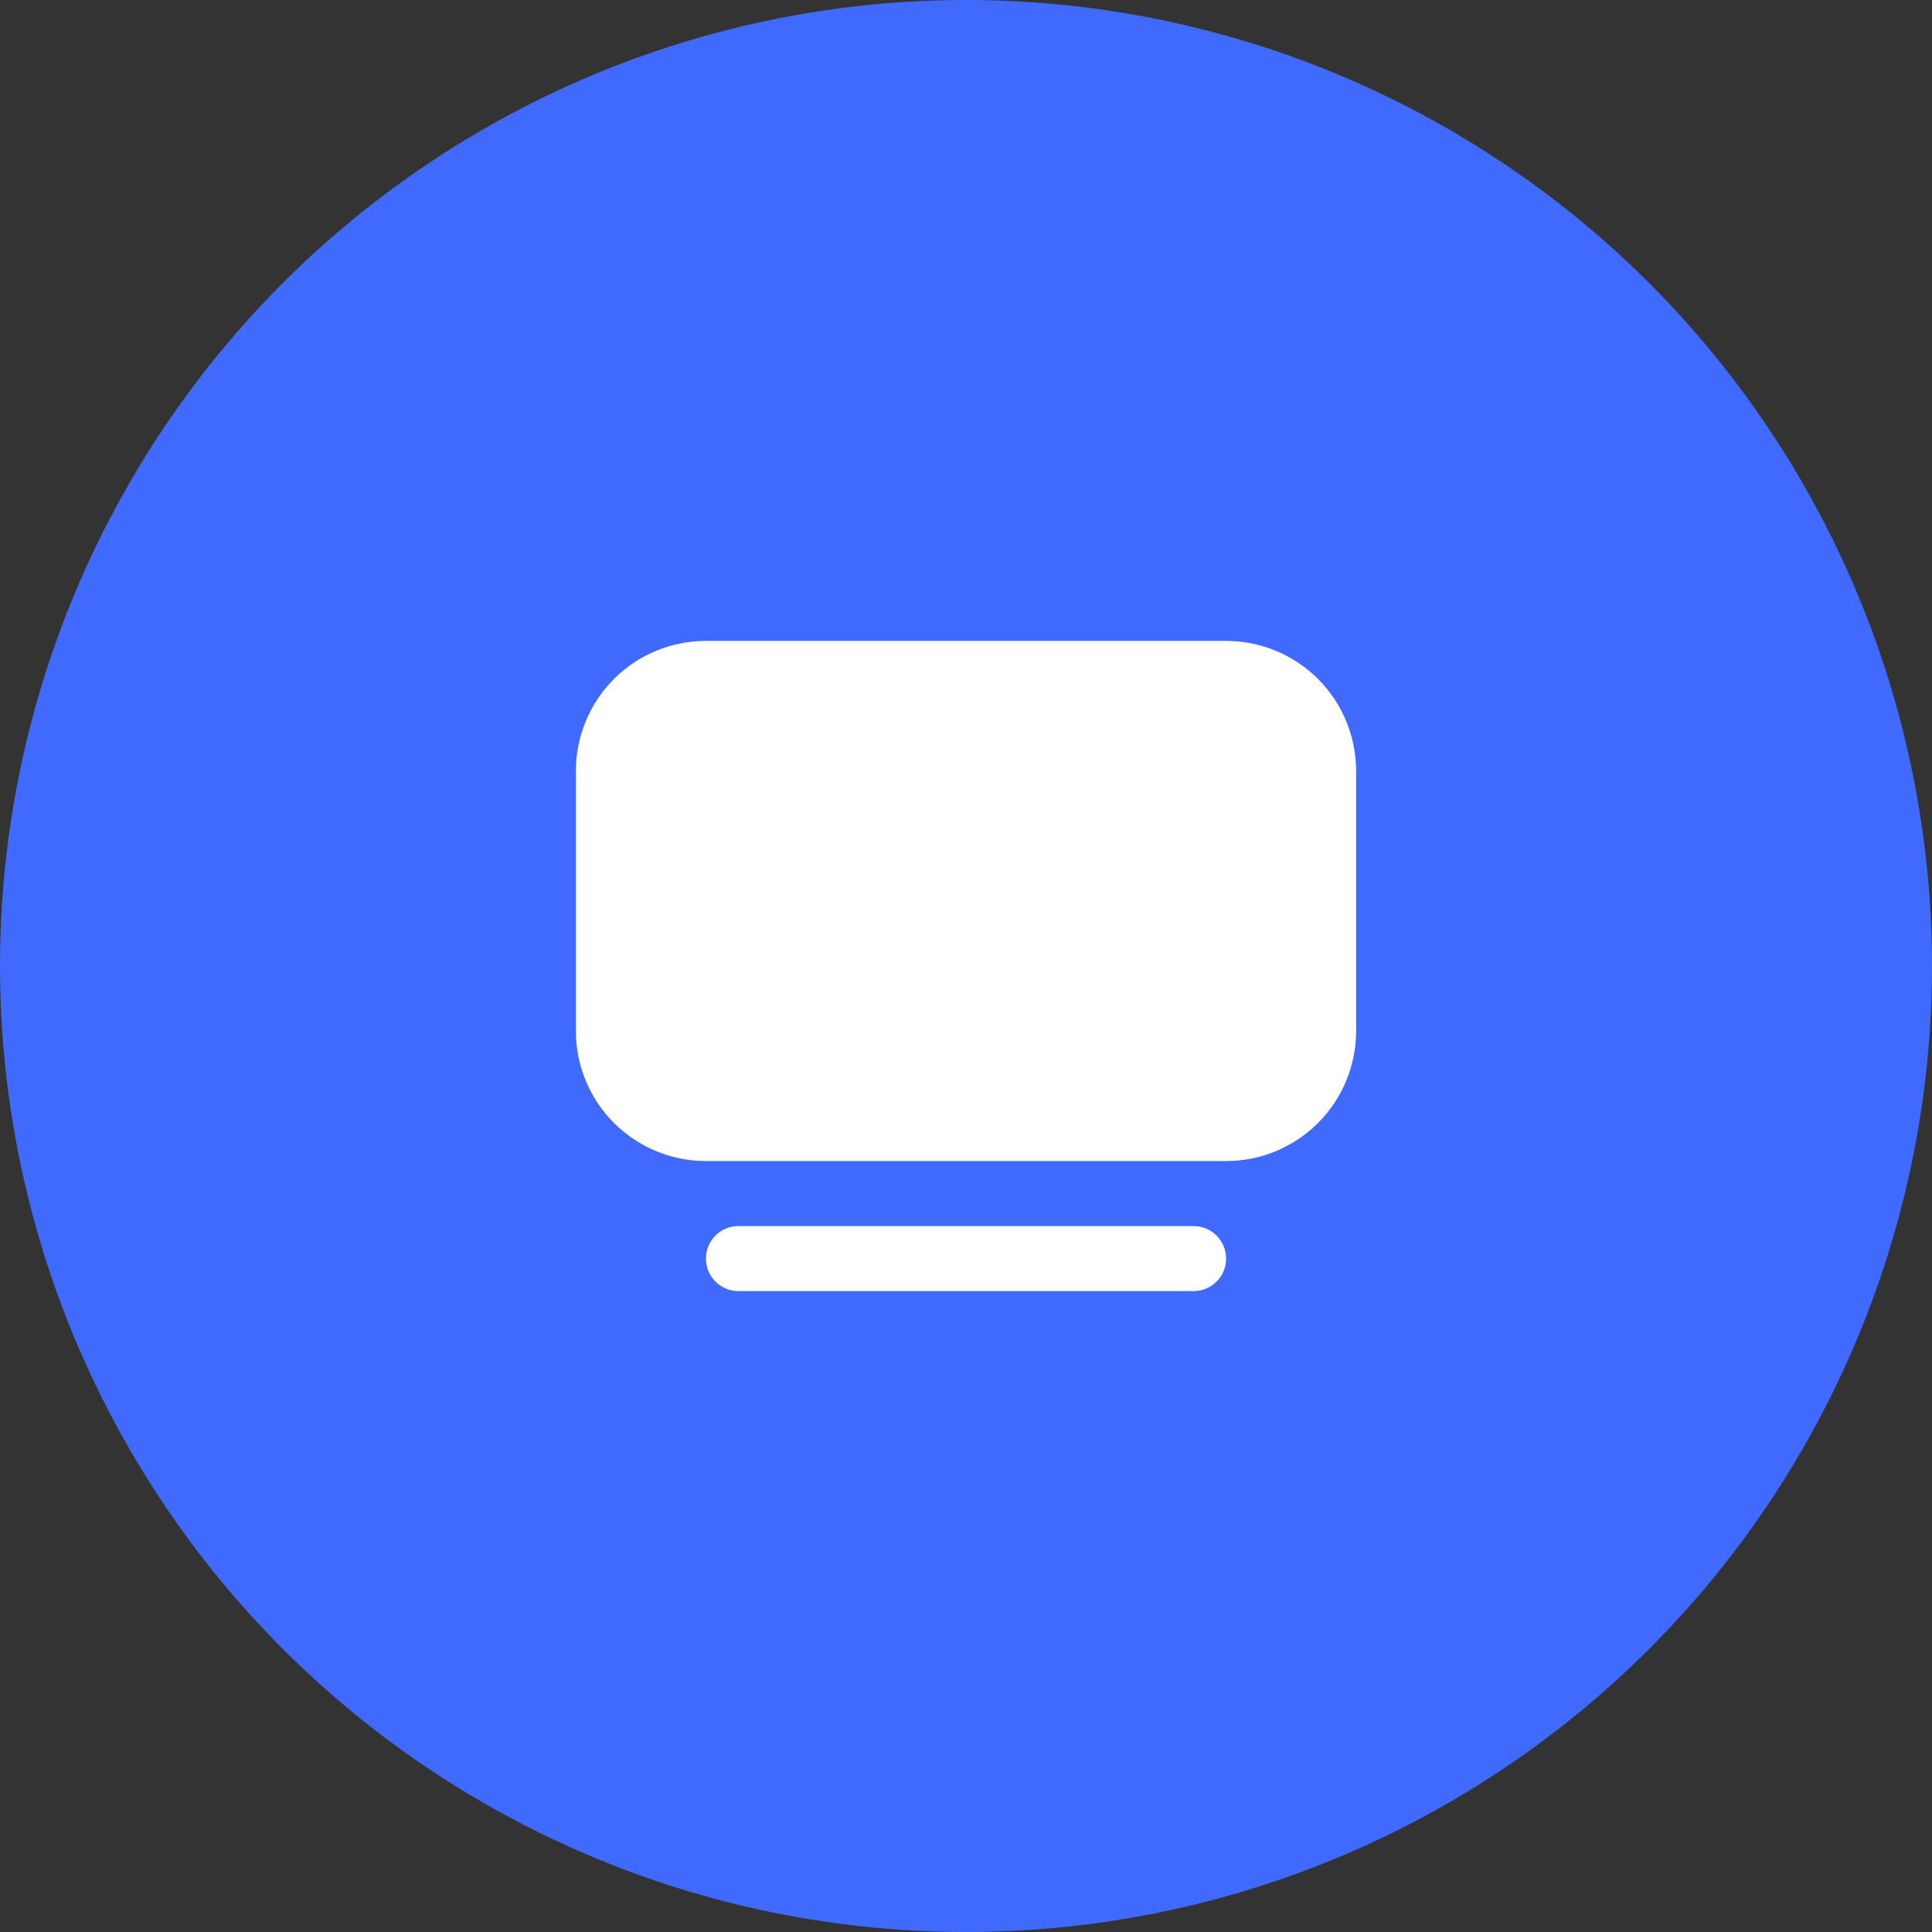
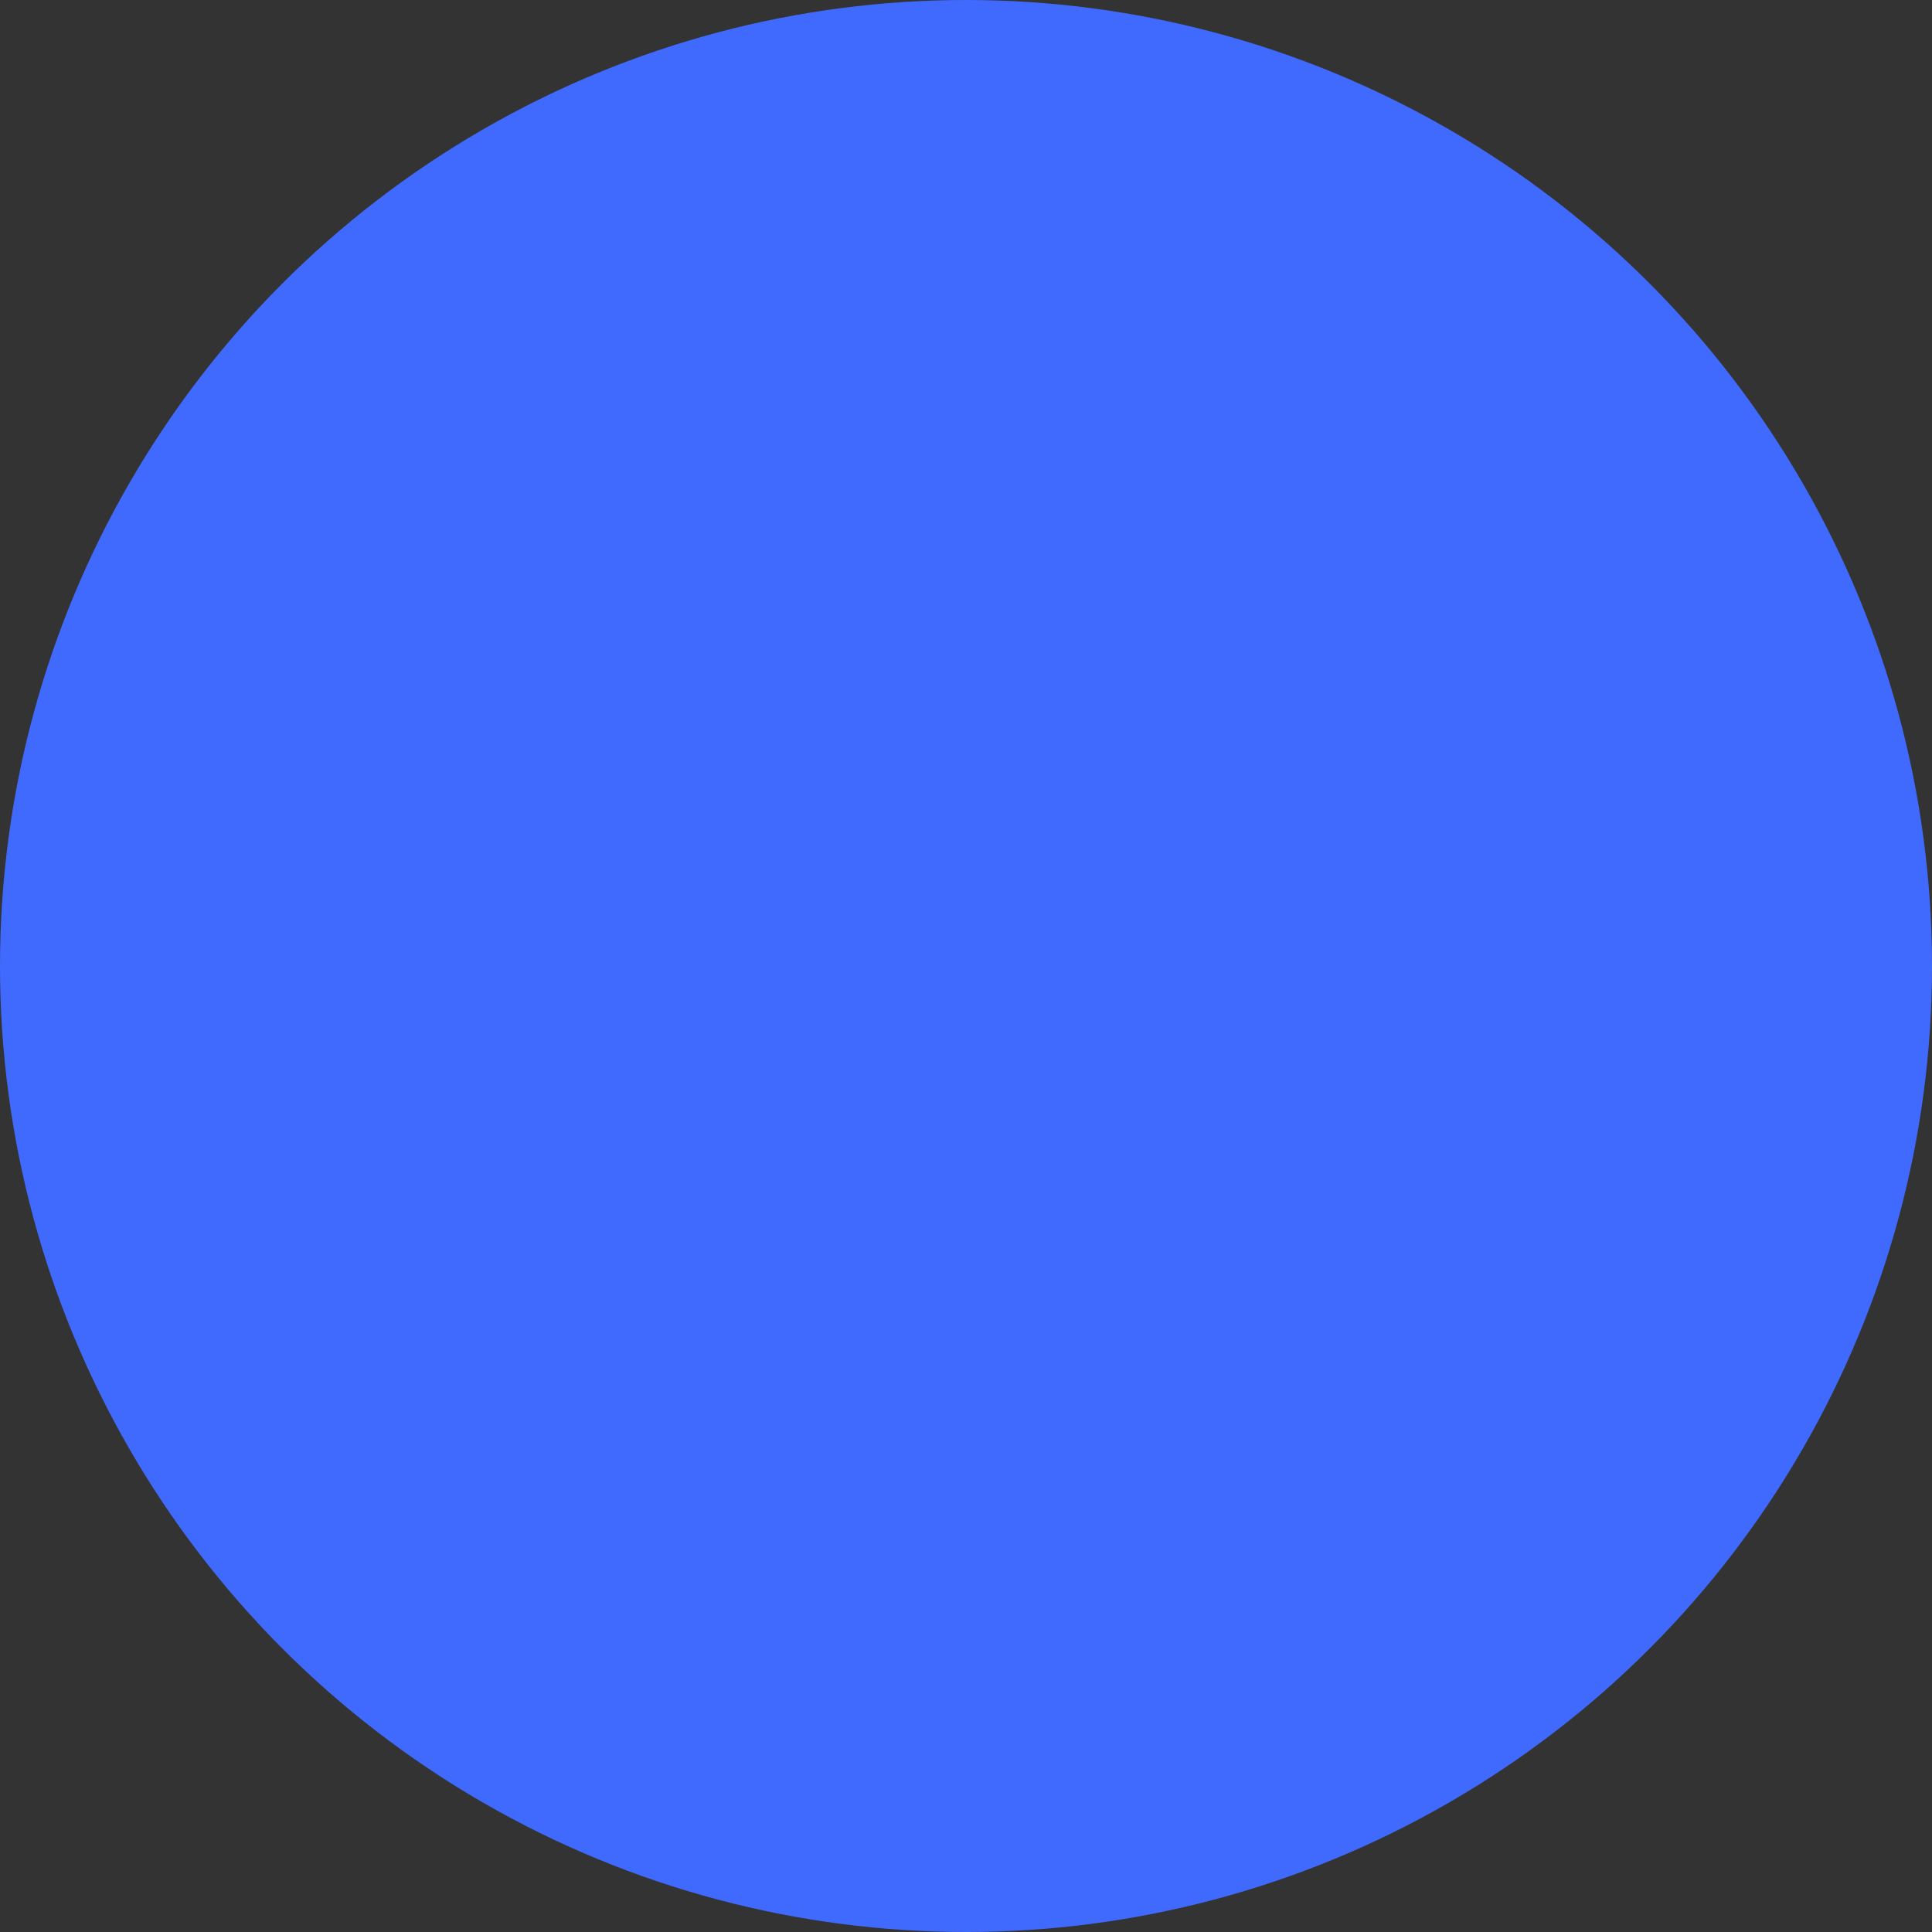
<svg xmlns="http://www.w3.org/2000/svg" width="52" height="52" viewBox="0 0 52 52" fill="none">
  <rect x="0" y="0" width="52" height="52" fill="#333333" stroke="none" />
  <circle cx="26" cy="26" r="26" fill="#406AFD" />
-   <path d="M19 17.25C18.072 17.25 17.181 17.619 16.525 18.275C15.869 18.931 15.5 19.822 15.5 20.75V27.75C15.5 28.678 15.869 29.569 16.525 30.225C17.181 30.881 18.072 31.25 19 31.25H33C33.928 31.25 34.819 30.881 35.475 30.225C36.131 29.569 36.5 28.678 36.5 27.75V20.75C36.5 19.822 36.131 18.931 35.475 18.275C34.819 17.619 33.928 17.25 33 17.25H19ZM19 33.875C19 33.643 19.092 33.42 19.256 33.256C19.42 33.092 19.643 33 19.875 33H32.125C32.357 33 32.58 33.092 32.744 33.256C32.908 33.42 33 33.643 33 33.875C33 34.107 32.908 34.33 32.744 34.494C32.58 34.658 32.357 34.75 32.125 34.75H19.875C19.643 34.75 19.42 34.658 19.256 34.494C19.092 34.33 19 34.107 19 33.875Z" fill="white" />
</svg>